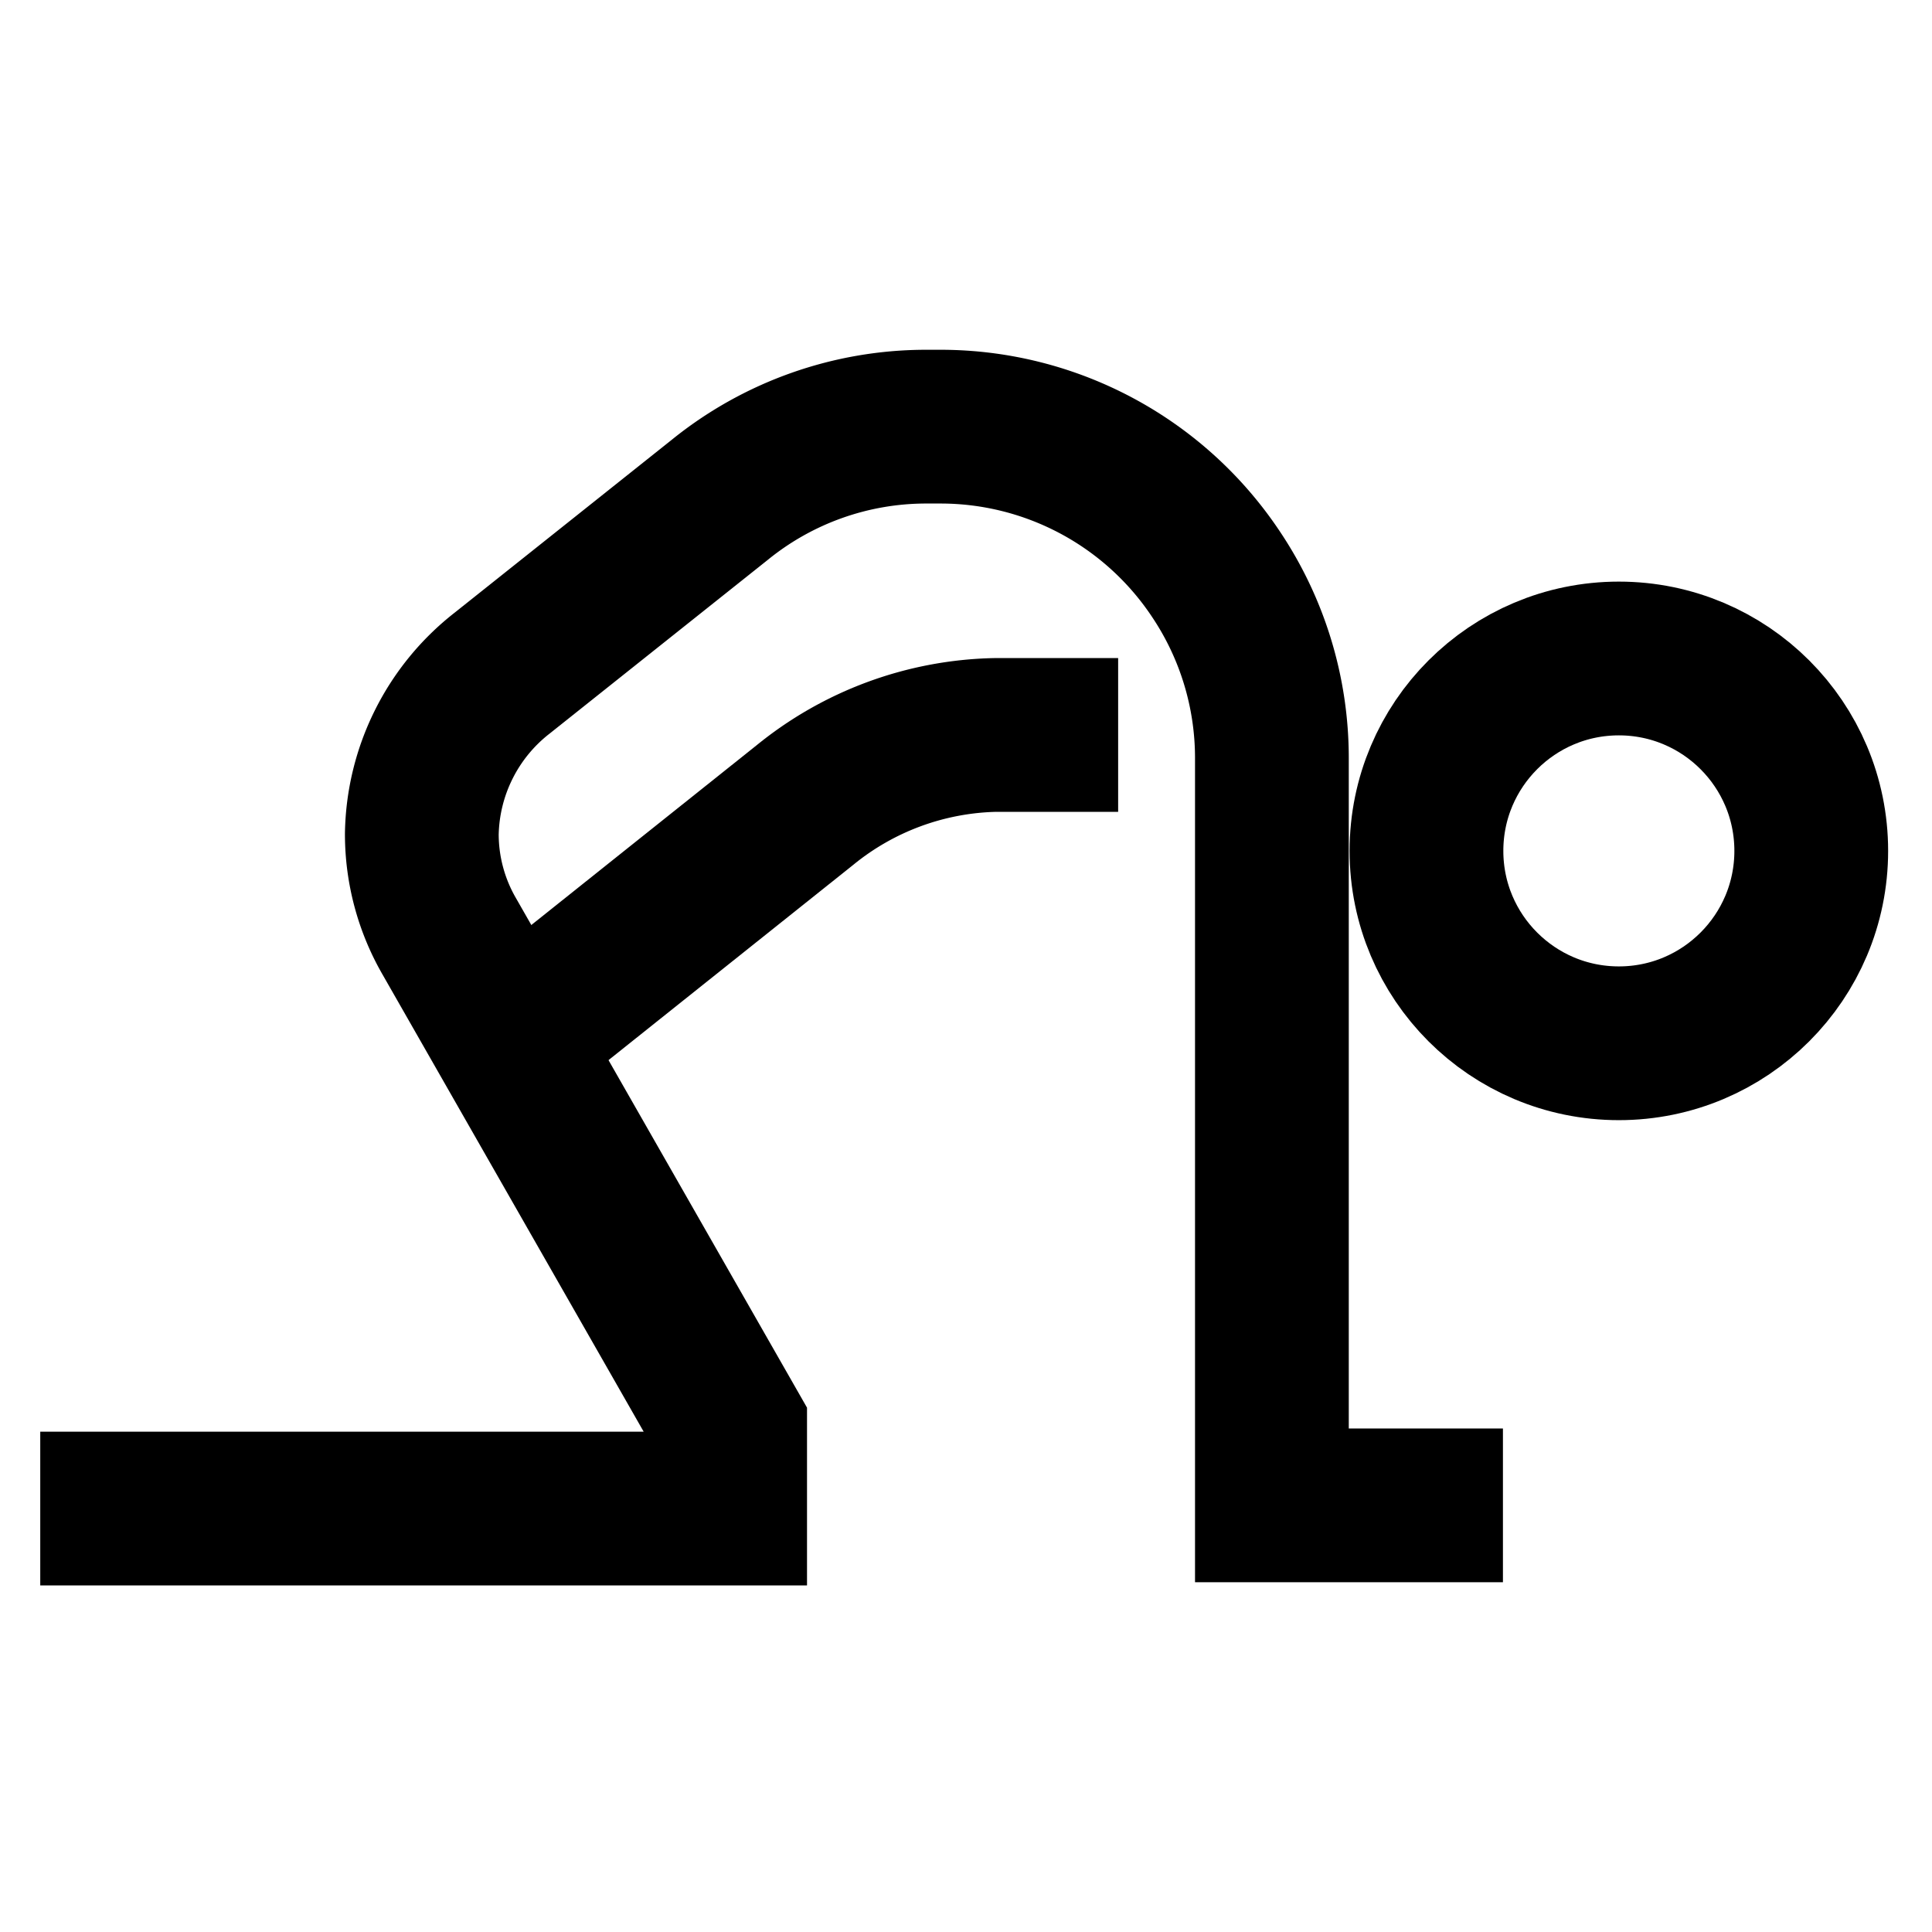
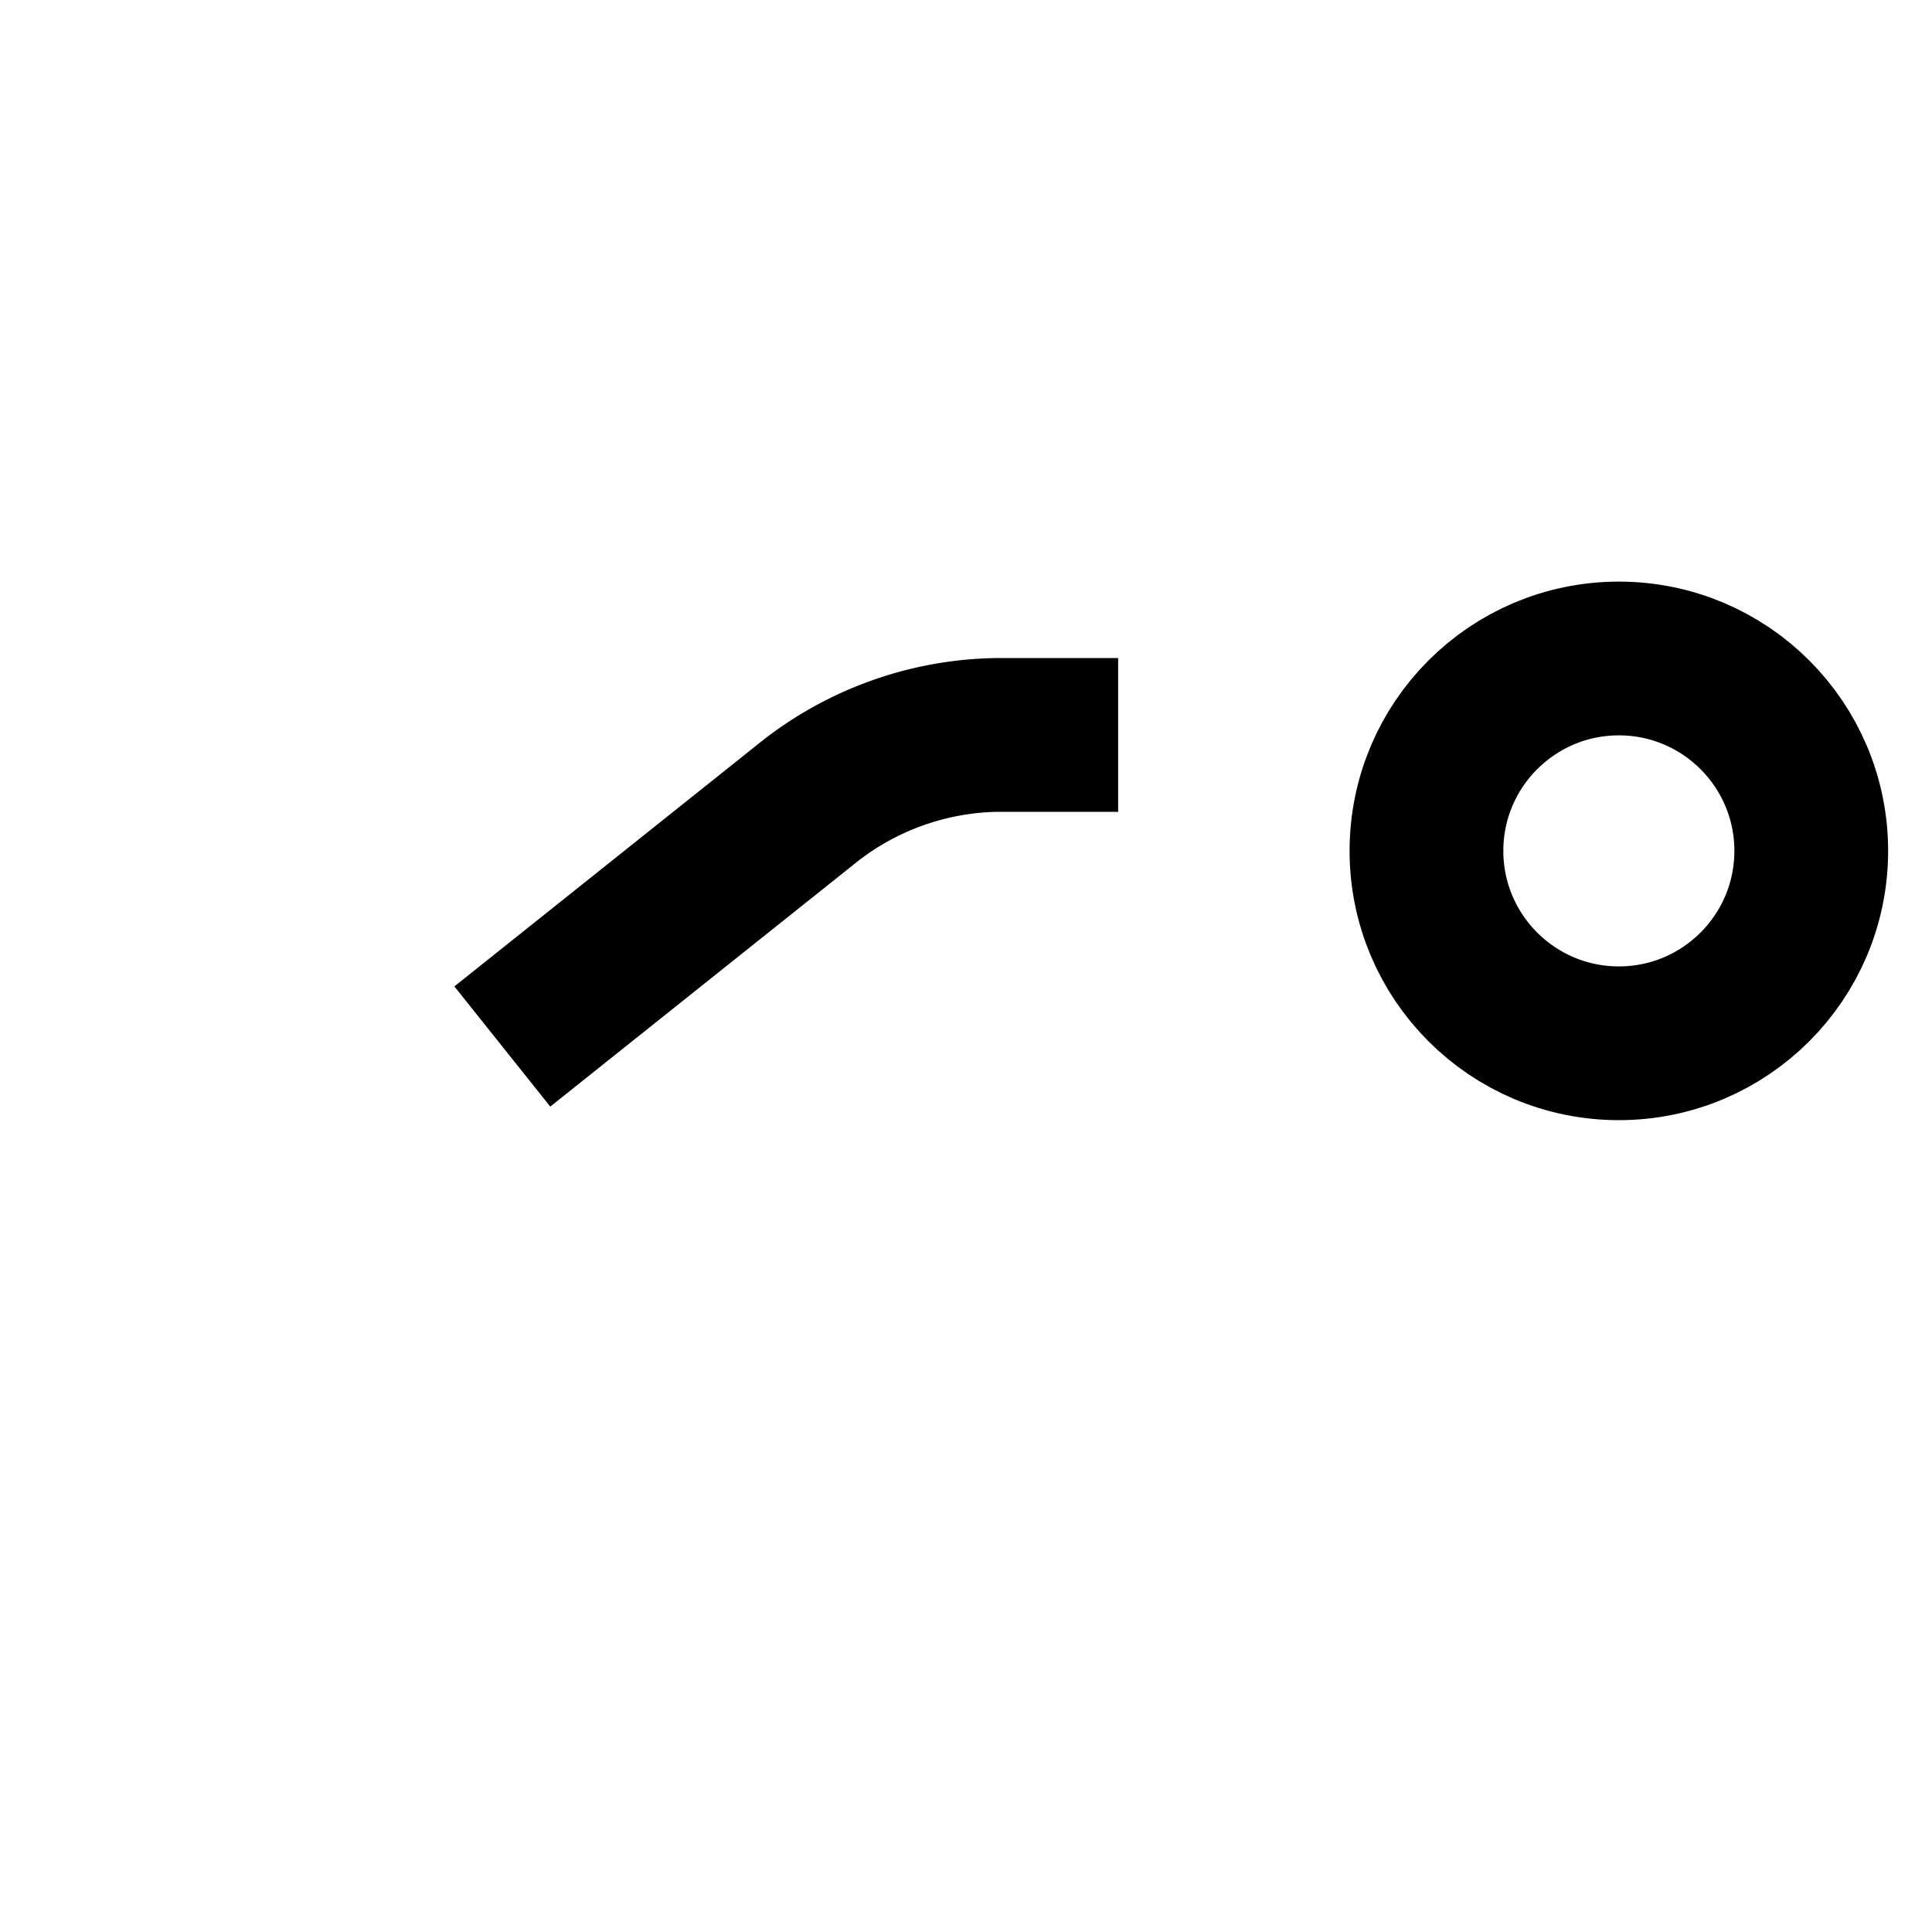
<svg xmlns="http://www.w3.org/2000/svg" id="Layer_1" data-name="Layer 1" viewBox="0 0 24 24">
  <defs>
    <style>.cls-1{fill:none;stroke:#000;stroke-miterlimit:10;stroke-width:1.91px;}</style>
  </defs>
  <circle class="cls-1" cx="20.11" cy="10.57" r="2.39" />
-   <path class="cls-1" d="M18.67,18.7H15.8V9.42a4.1,4.1,0,0,0-.69-2.28h0A4.11,4.11,0,0,0,11.69,5.3h-.18a4.07,4.07,0,0,0-2.57.91L6.24,8.36a2.59,2.59,0,0,0-1,2h0a2.54,2.54,0,0,0,.34,1.27l3.49,6.11v1H.5" />
  <path class="cls-1" d="M13.89,9.13H12.36A3.87,3.87,0,0,0,10,10L6.24,13" />
</svg>